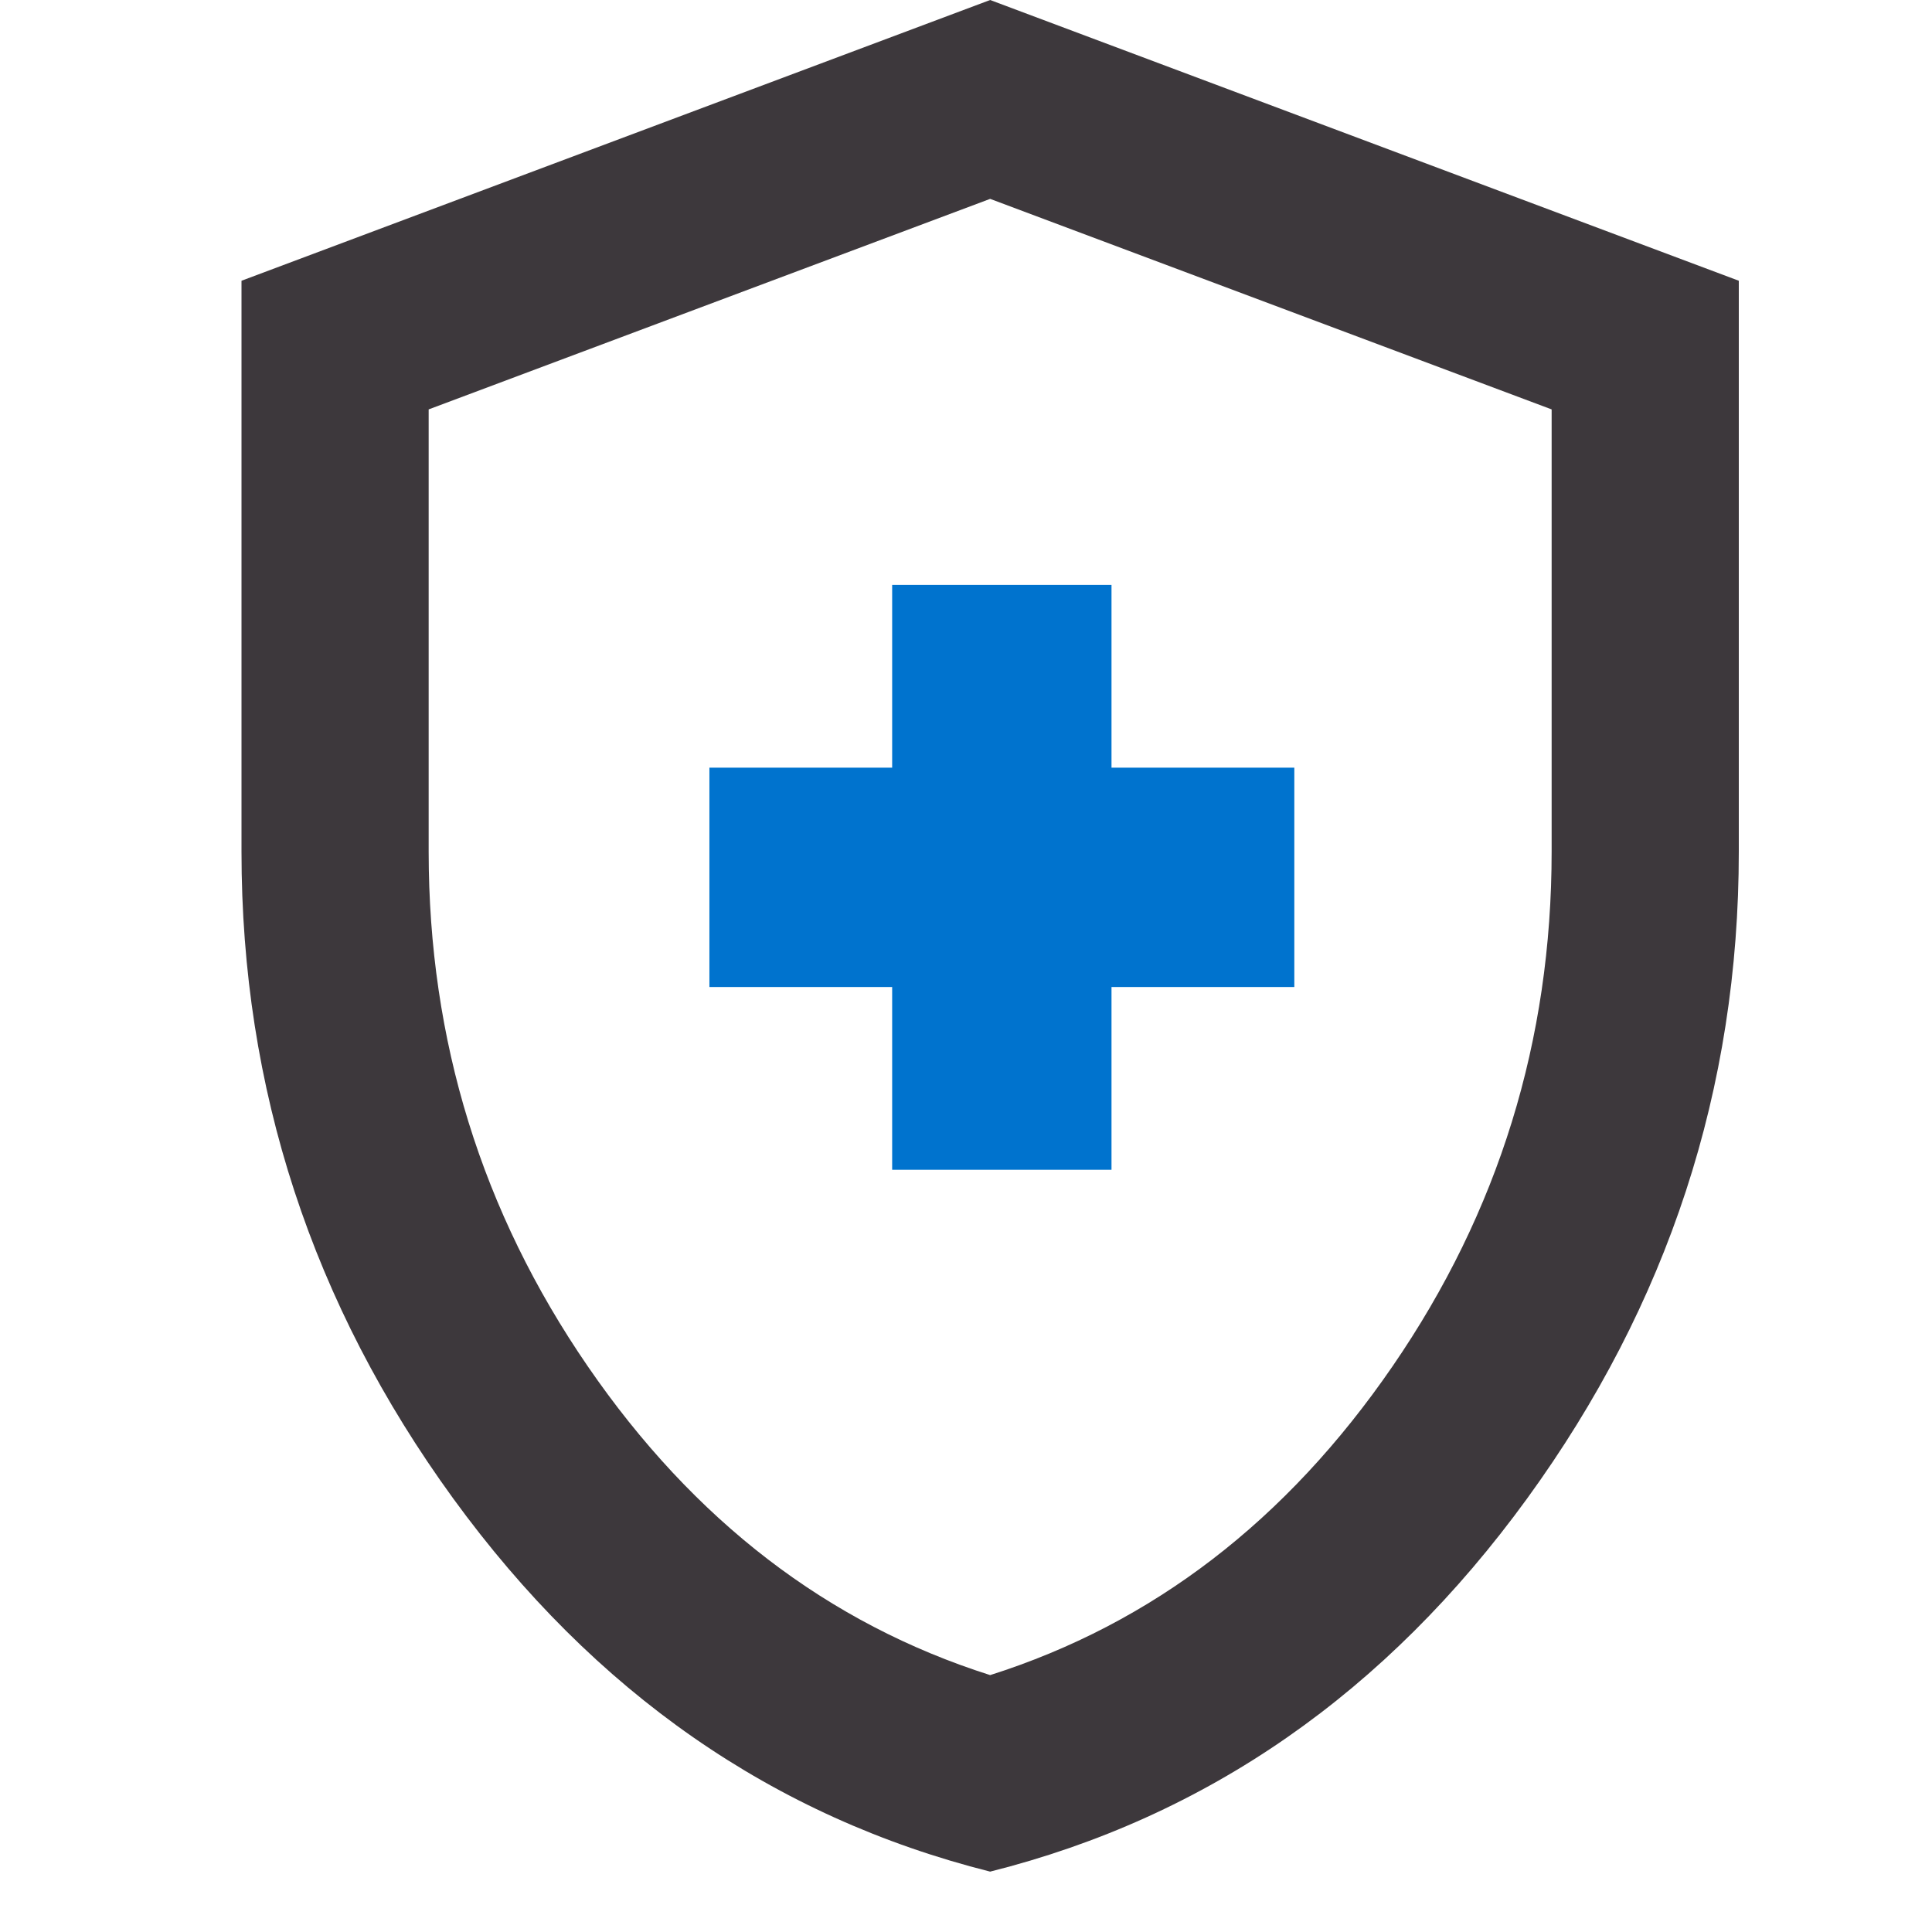
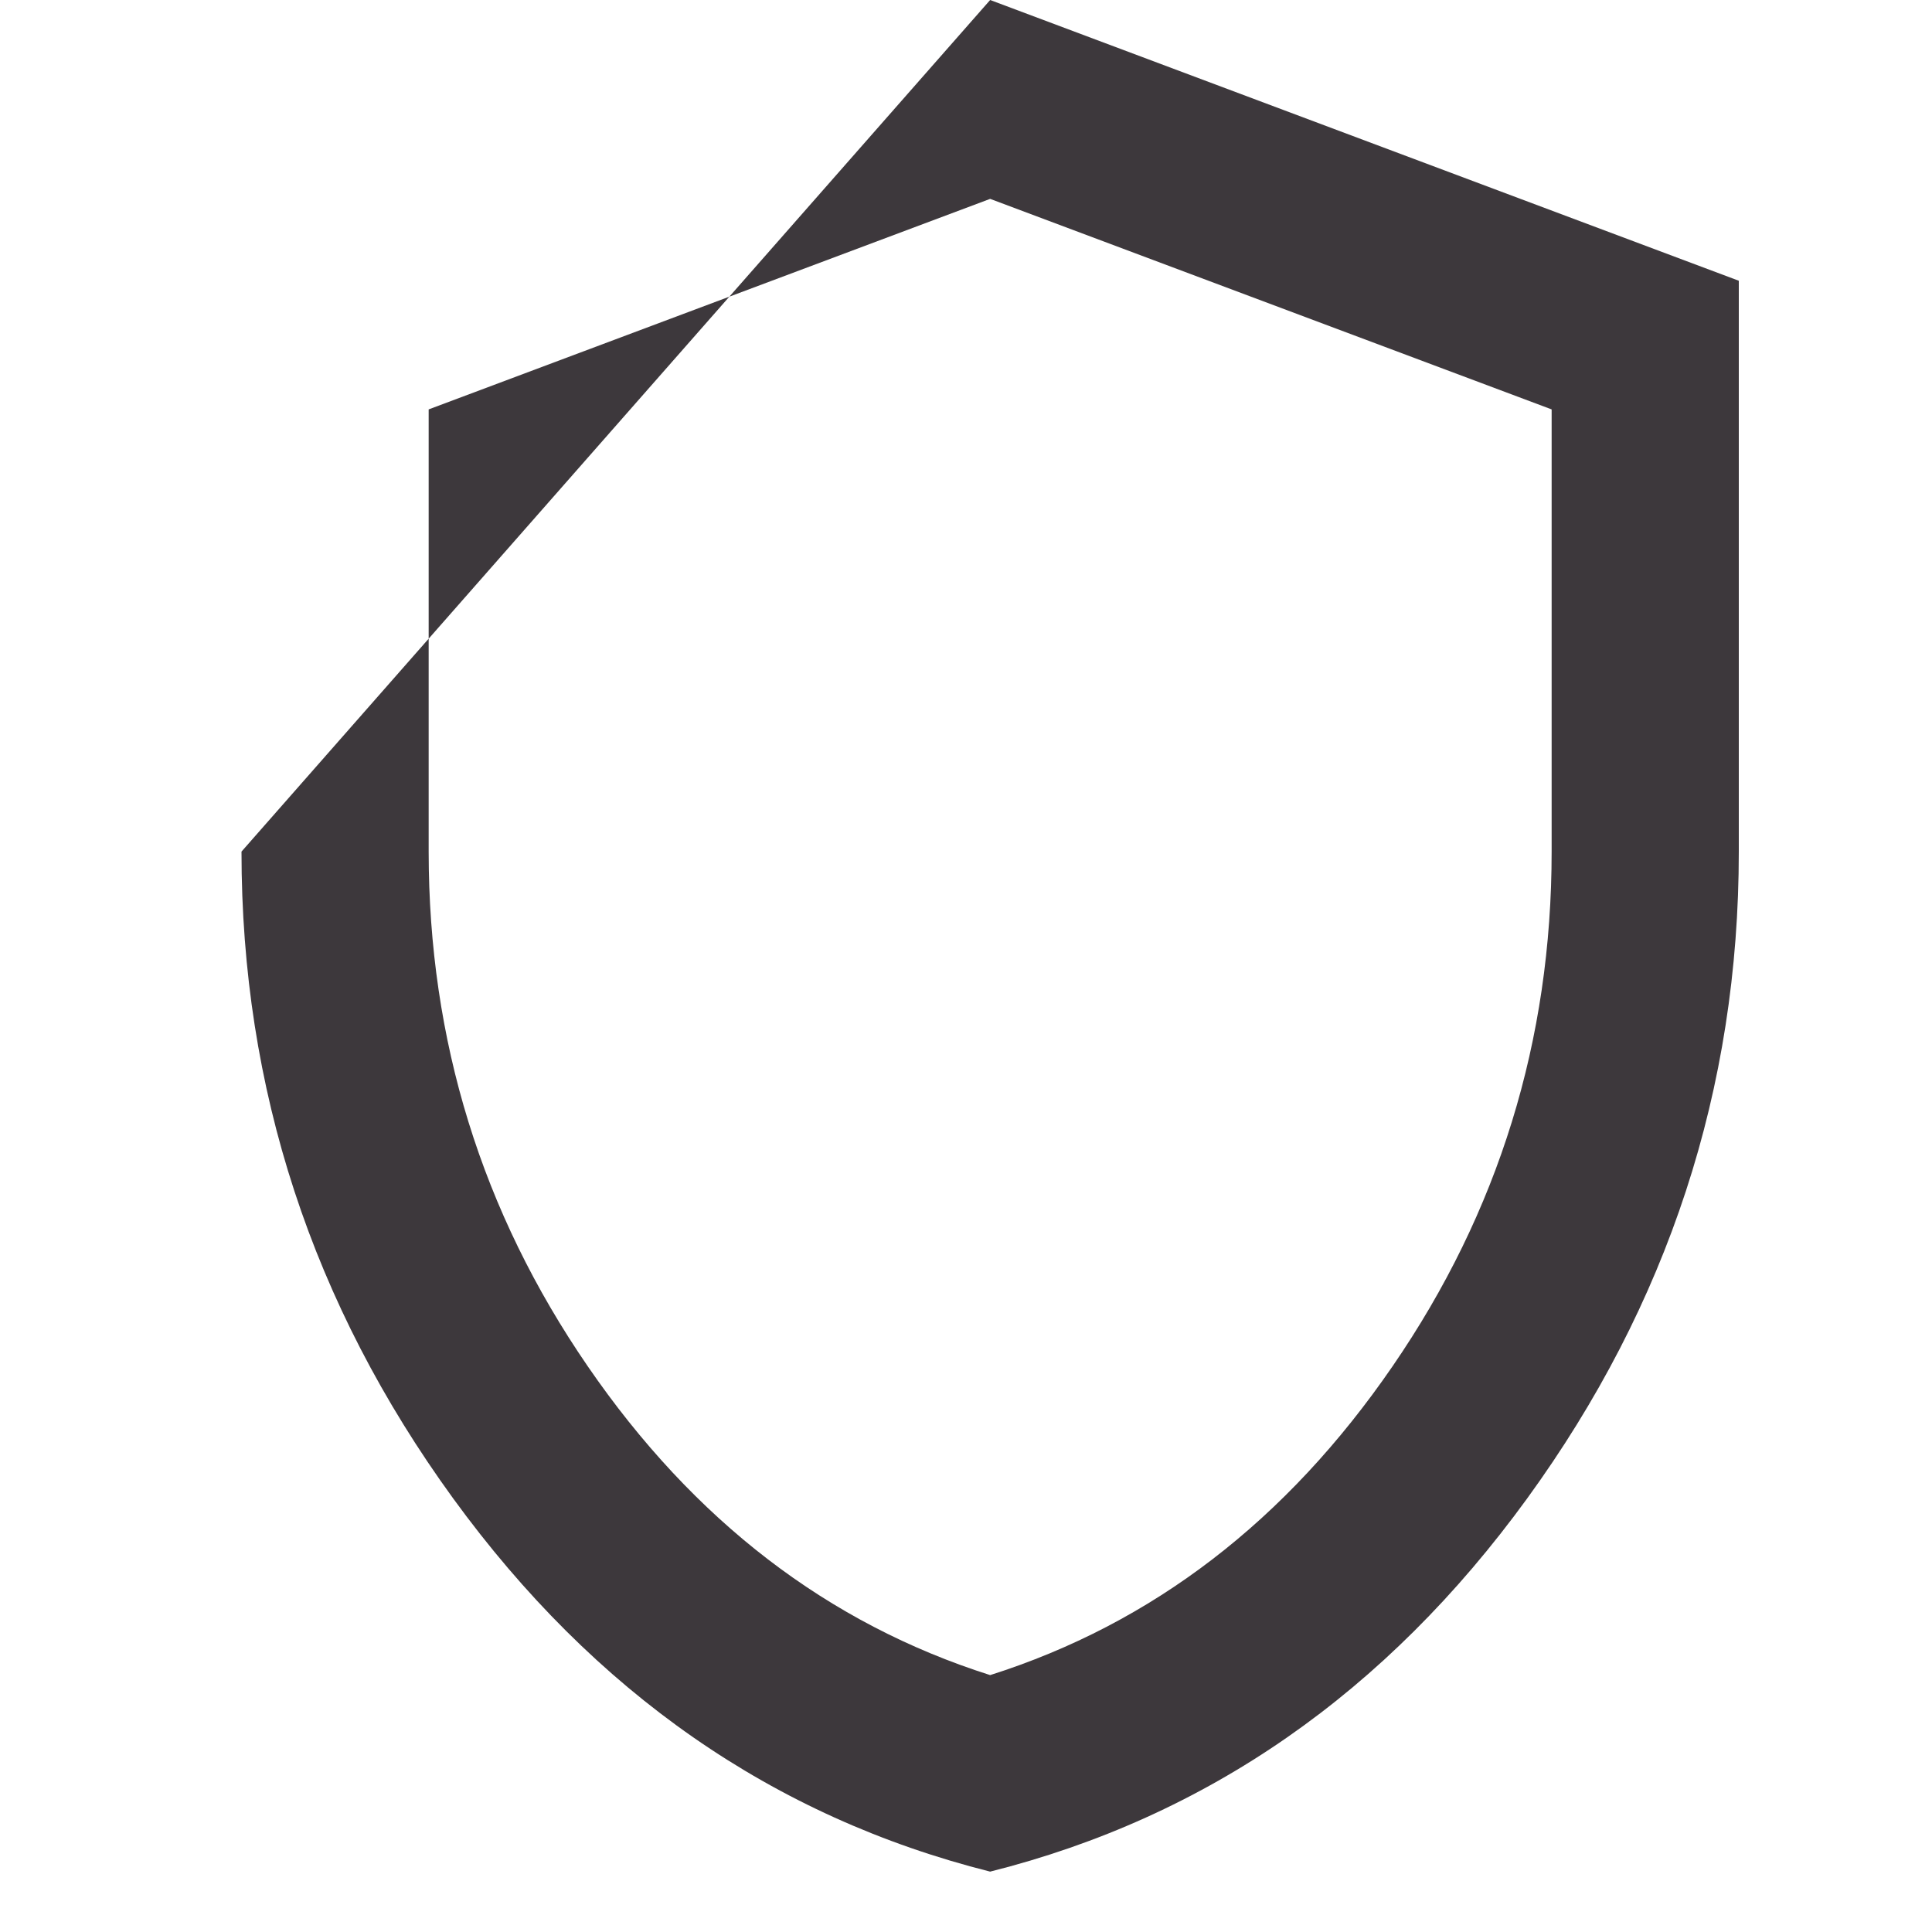
<svg xmlns="http://www.w3.org/2000/svg" width="32" height="32" viewBox="0 0 32 32" fill="none">
-   <path d="M16.4 31C12.809 30.096 9.845 28.035 7.506 24.819C5.168 21.602 3.999 18.031 4 14.105V4.65L16.4 0L28.8 4.65V14.105C28.8 18.032 27.631 21.603 25.294 24.82C22.956 28.037 19.992 30.097 16.4 31ZM16.4 27.745C19.087 26.892 21.308 25.188 23.065 22.63C24.822 20.073 25.7 17.231 25.7 14.105V6.781L16.4 3.294L7.1 6.781V14.105C7.1 17.231 7.978 20.073 9.735 22.63C11.492 25.188 13.713 26.892 16.4 27.745Z" fill="#3D383C" />
-   <path d="M18.41 19.375H14.777V16.348H11.75V12.715H14.777V9.688H18.41V12.715H21.438V16.348H18.41V19.375Z" fill="#0073CE" />
+   <path d="M16.4 31C12.809 30.096 9.845 28.035 7.506 24.819C5.168 21.602 3.999 18.031 4 14.105L16.4 0L28.8 4.65V14.105C28.8 18.032 27.631 21.603 25.294 24.82C22.956 28.037 19.992 30.097 16.4 31ZM16.4 27.745C19.087 26.892 21.308 25.188 23.065 22.63C24.822 20.073 25.7 17.231 25.7 14.105V6.781L16.4 3.294L7.1 6.781V14.105C7.1 17.231 7.978 20.073 9.735 22.63C11.492 25.188 13.713 26.892 16.4 27.745Z" fill="#3D383C" />
</svg>